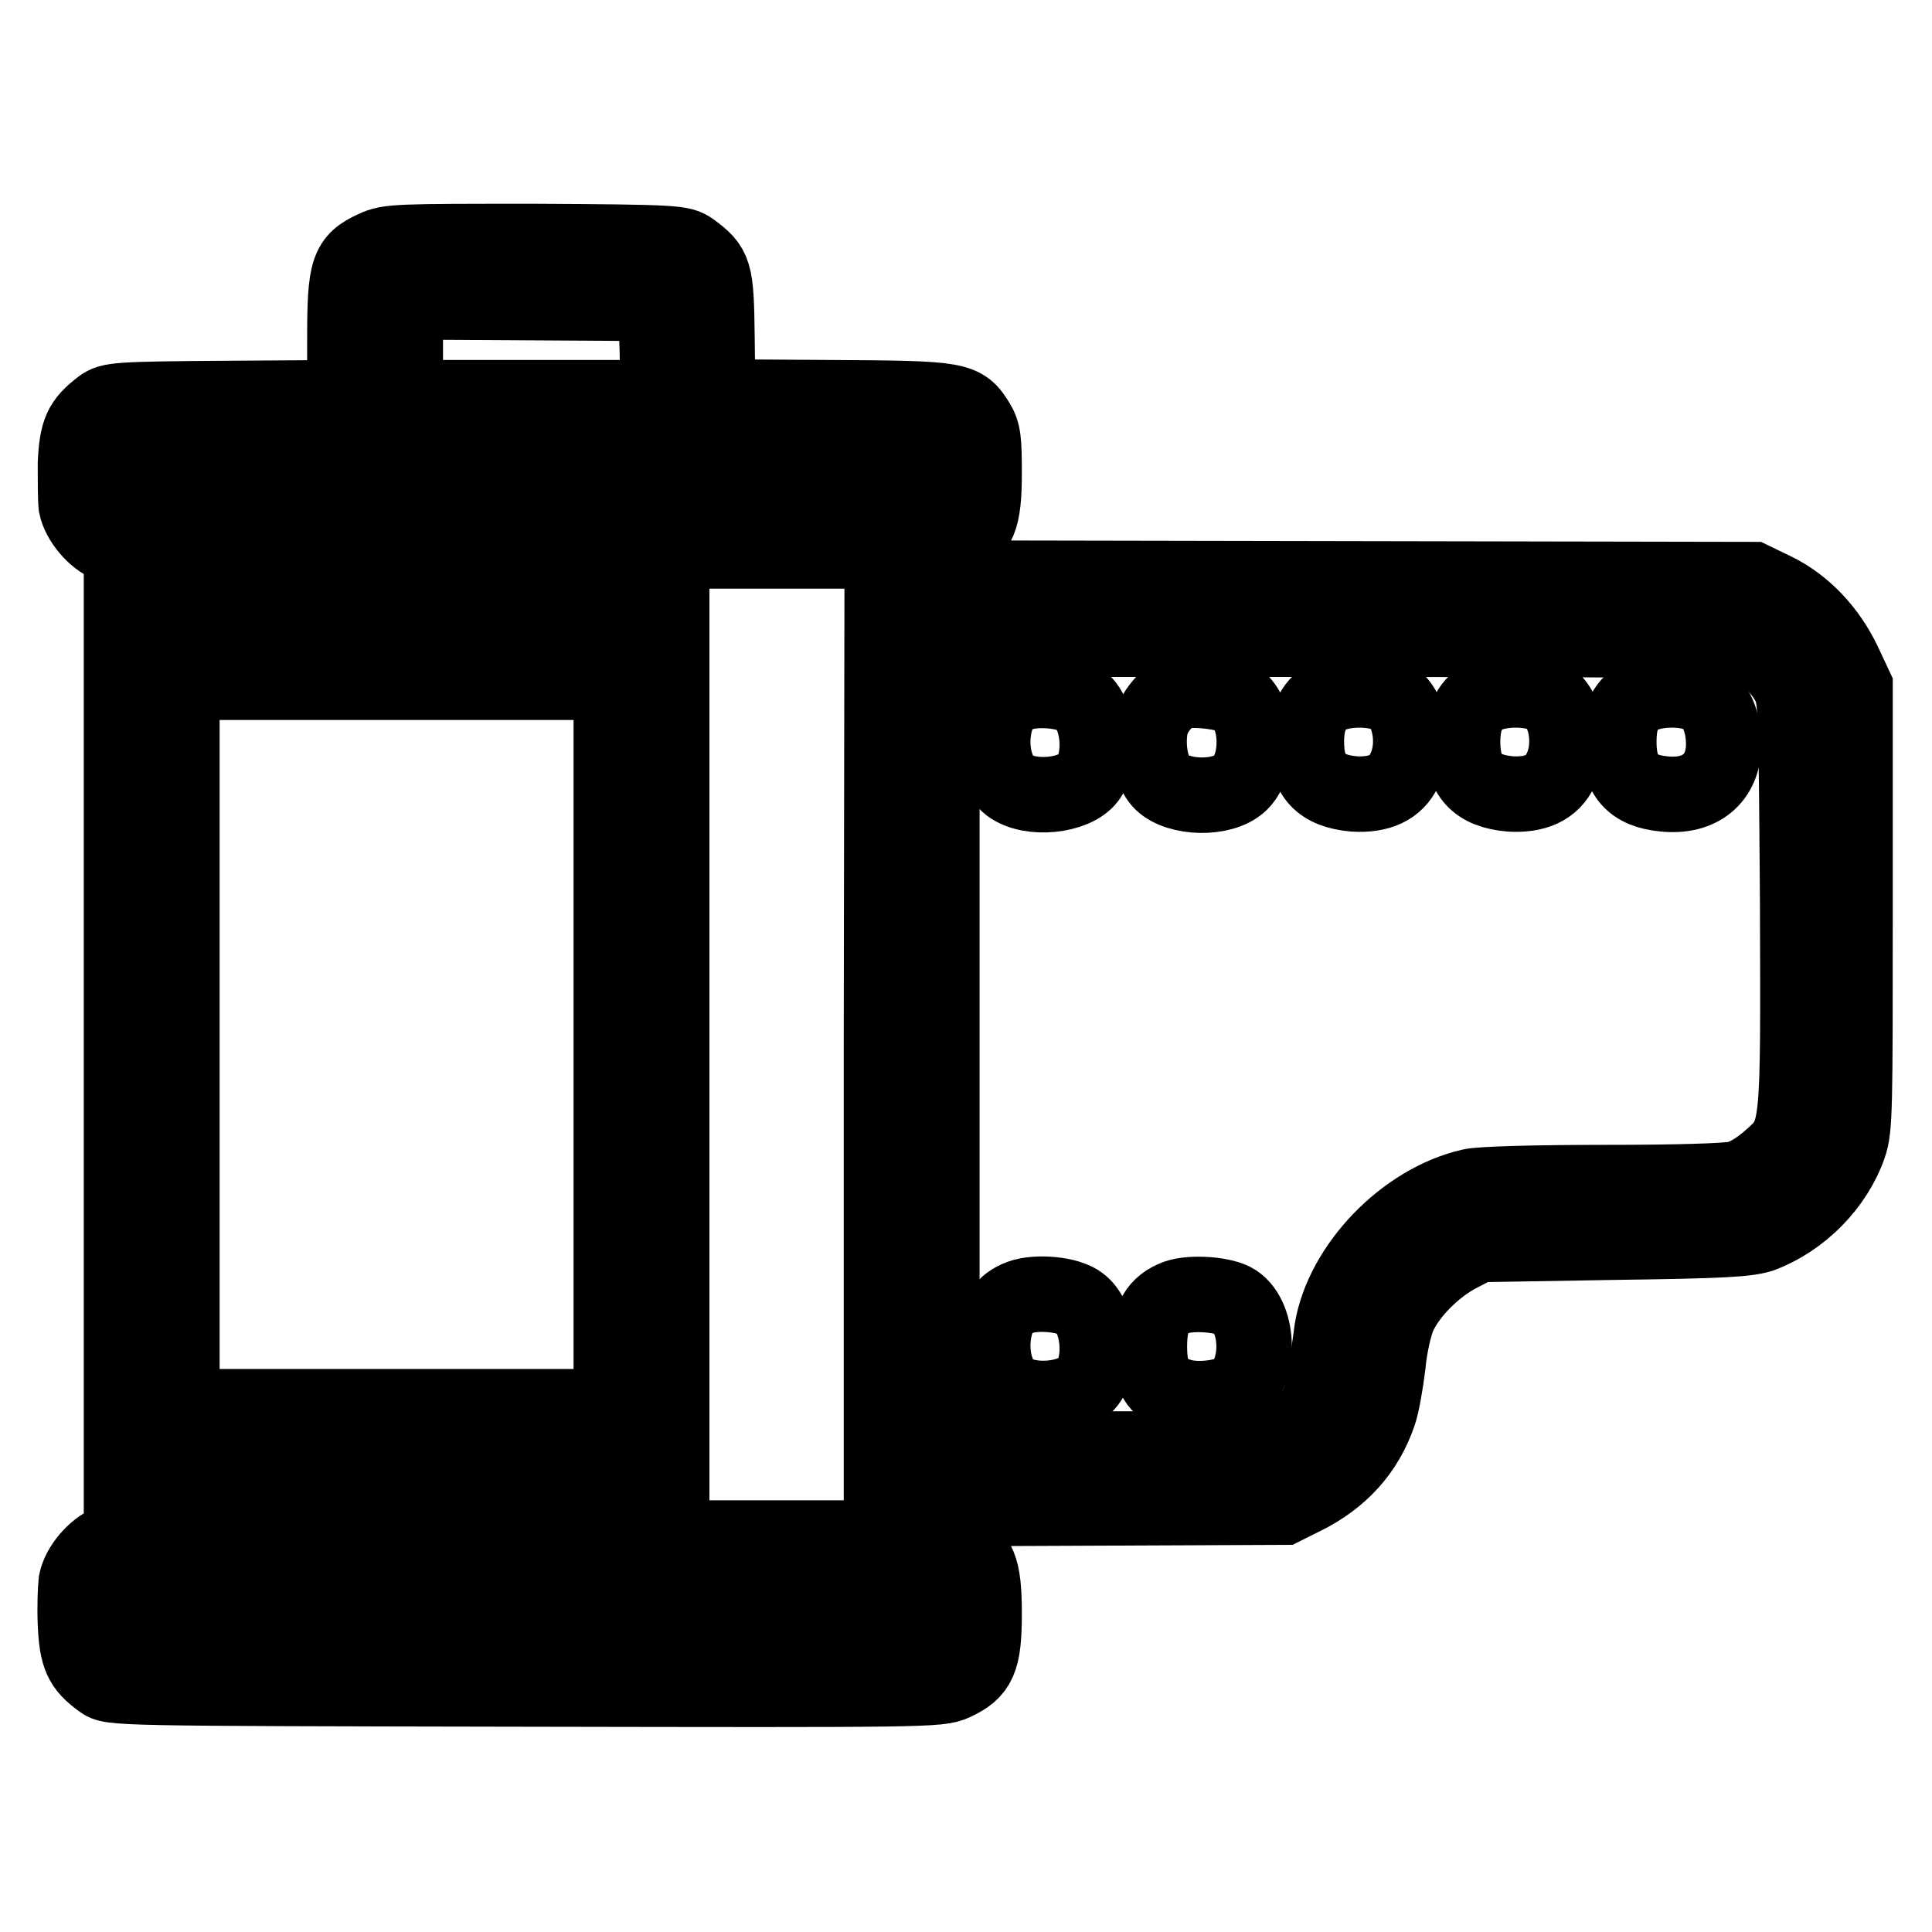
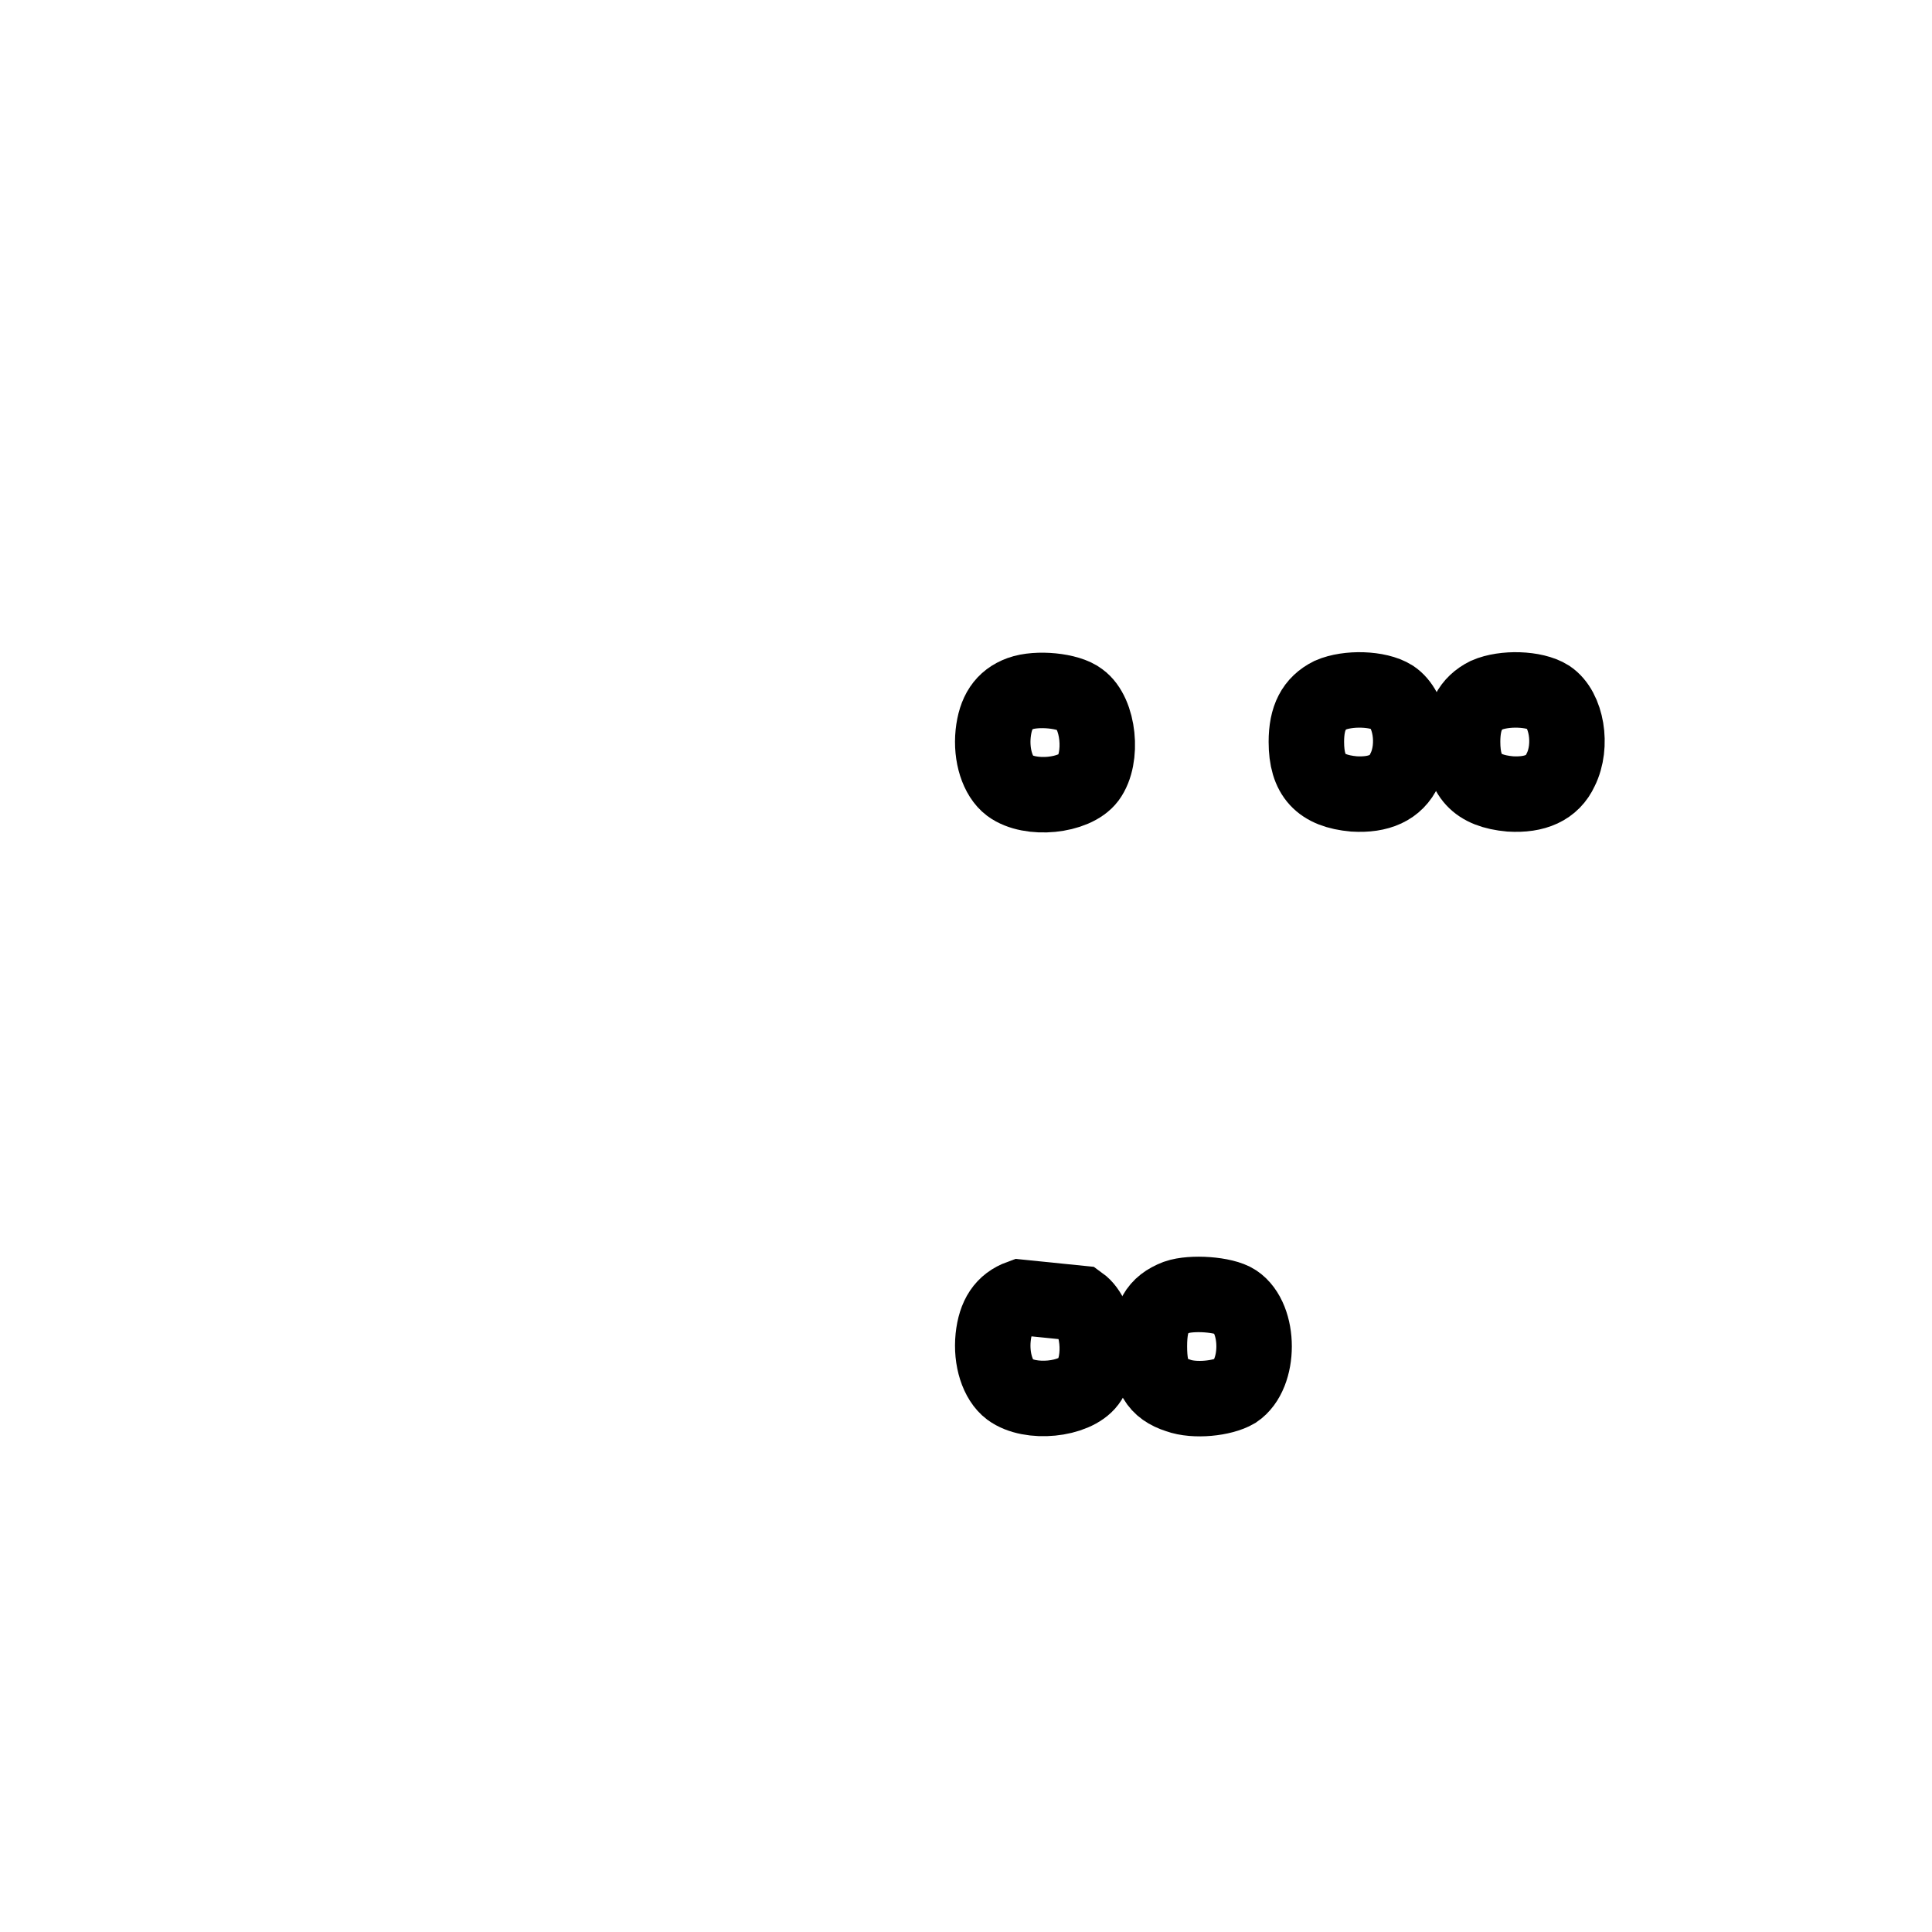
<svg xmlns="http://www.w3.org/2000/svg" version="1.1" x="0px" y="0px" viewBox="0 0 256 256" enable-background="new 0 0 256 256" xml:space="preserve">
  <g>
    <g>
      <g>
-         <path stroke-width="10" fill-opacity="0" stroke="#000000" d="M49.6,32.9c-3.5,1.6-3.9,2.8-3.9,11.9v7.9l-15.5,0.1c-14.8,0.1-15.6,0.2-16.8,1.1c-2.6,2-3.2,3.2-3.4,7.5c0,2.2,0,4.7,0.1,5.6c0.4,2,2.4,4.4,4.4,5.2l1.6,0.7v65.4v65.4l-1.6,0.7c-2,0.8-4,3.2-4.4,5.2c-0.1,0.9-0.2,3.4-0.1,5.6c0.2,4.3,0.8,5.6,3.4,7.5c1.3,1,1.6,1,56.1,1.1c53.5,0.1,54.9,0.1,56.9-0.8c3.3-1.5,4-3,4-9.2c0-6.1-0.7-7.8-3.8-9.1c-1.7-0.8-1.9-0.9-1.9-2.8v-2l22.7-0.1l22.7-0.1l2.6-1.3c4.9-2.4,8.3-6.1,10-11.1c0.4-1.1,0.9-4,1.2-6.4c0.2-2.4,0.9-5.4,1.4-6.5c1.3-3,4.7-6.4,7.9-8.1l2.7-1.4l17.7-0.3c15.1-0.2,17.9-0.4,19.8-1c5.3-2,9.8-6.6,11.6-11.8c0.8-2.3,0.8-4.8,0.8-31.6V91l-1.5-3.2c-2-4.2-5.2-7.6-9-9.5l-3.1-1.5l-53.7-0.1l-53.8-0.1v-2c0-1.8,0.1-2,1.9-2.8c3.1-1.3,3.8-3,3.8-9.1c0-4.3-0.1-5.4-0.9-6.7c-1.9-3.1-2.4-3.2-19.2-3.3l-15.2-0.1l-0.1-8c-0.1-8.7-0.3-9.2-3.4-11.5c-1.3-0.9-1.9-1-20.7-1.1C52.7,32,51.5,32,49.6,32.9z M87.1,46.4l0.1,6.3H70.4H53.7v-6.4V40l16.6,0.1l16.6,0.1L87.1,46.4z M122.5,62.8v2.1l-52.1-0.1l-52.1-0.1l-0.1-1.3c-0.3-2.9-4.4-2.7,52.4-2.7h52V62.8z M116.8,138.4v65.4H70.5H24.1v-4.7v-4.7h32.5H89v-56v-56H56.6H24.1v-4.7v-4.7h46.4h46.4L116.8,138.4L116.8,138.4z M230.8,85.2c2.4,0.8,4.9,2.9,6.2,5.3c1,2,1,2.1,1.2,29c0.1,31.3,0.2,30.6-3.7,34.1c-1.5,1.3-3.1,2.3-4.4,2.6c-1.4,0.3-7.7,0.5-17.6,0.5c-8.9,0-16.3,0.2-17.6,0.5c-8.8,2-17,10.6-18.4,19c-0.2,1.6-0.6,4.3-0.9,6.1c-0.6,4.3-2.2,6.6-5.6,8.4l-2.6,1.3h-21.3h-21.3v-53.7V84.7h52C214.5,84.7,229.4,84.8,230.8,85.2z M81,138.4v48H52.6H24.1v-48v-48h28.5H81V138.4z M122.5,213.9v2.1l-52.1-0.1l-52.1-0.1l-0.1-1.3c-0.1-0.8,0-1.6,0.1-2c0.2-0.5,9.8-0.6,52.2-0.6l52.1,0V213.9z" />
        <path stroke-width="10" fill-opacity="0" stroke="#000000" d="M135.2,91.9c-2.2,0.8-3.3,2.5-3.6,5.3c-0.3,2.9,0.6,5.7,2.2,6.9c2.7,2,8.6,1.4,10.4-1c2-2.7,1.4-8.6-1.1-10.4C141.6,91.5,137.4,91.1,135.2,91.9z" />
-         <path stroke-width="10" fill-opacity="0" stroke="#000000" d="M156.5,91.6c-1.7,0.4-3.8,2.8-4.1,4.9c-0.4,2.5,0.1,5.4,1.2,6.8c1.7,2.3,7.4,2.8,10.2,0.9c3.2-2.1,3.2-9.6,0-11.7C162.5,91.7,158.4,91.2,156.5,91.6z" />
        <path stroke-width="10" fill-opacity="0" stroke="#000000" d="M176.3,92.1c-2.2,1.1-3.2,3-3.2,6.2c0,4.5,1.9,6.5,6.3,6.9c3.3,0.2,5.6-0.8,6.7-3.2c1.6-3.2,0.8-8-1.6-9.6C182.6,91.2,178.6,91.1,176.3,92.1z" />
        <path stroke-width="10" fill-opacity="0" stroke="#000000" d="M197,92.1c-2.2,1.1-3.2,3-3.2,6.2c0,4.5,1.9,6.5,6.3,6.9c3.3,0.2,5.6-0.8,6.7-3.2c1.6-3.2,0.8-8-1.6-9.6C203.3,91.2,199.3,91.1,197,92.1z" />
-         <path stroke-width="10" fill-opacity="0" stroke="#000000" d="M217.7,92.1c-2.3,1.1-3.2,2.9-3.2,6.2c0,4.5,1.8,6.5,6,6.9c4.8,0.5,7.9-2.1,7.9-6.6c0-2.8-1-5.2-2.5-6.2C224,91.2,220,91.1,217.7,92.1z" />
-         <path stroke-width="10" fill-opacity="0" stroke="#000000" d="M135.2,171.9c-2.2,0.8-3.3,2.5-3.6,5.3c-0.3,2.9,0.6,5.7,2.2,6.9c2.7,2,8.6,1.4,10.4-1c2-2.7,1.4-8.6-1.1-10.4C141.6,171.5,137.4,171.1,135.2,171.9z" />
+         <path stroke-width="10" fill-opacity="0" stroke="#000000" d="M135.2,171.9c-2.2,0.8-3.3,2.5-3.6,5.3c-0.3,2.9,0.6,5.7,2.2,6.9c2.7,2,8.6,1.4,10.4-1c2-2.7,1.4-8.6-1.1-10.4z" />
        <path stroke-width="10" fill-opacity="0" stroke="#000000" d="M155.9,171.9c-2.6,1-3.6,2.7-3.6,6.5c0,3.9,1,5.6,3.8,6.5c2.2,0.8,5.9,0.4,7.6-0.6c3.3-2.2,3.3-9.6,0-11.8C162.2,171.5,157.9,171.2,155.9,171.9z" />
      </g>
    </g>
  </g>
</svg>